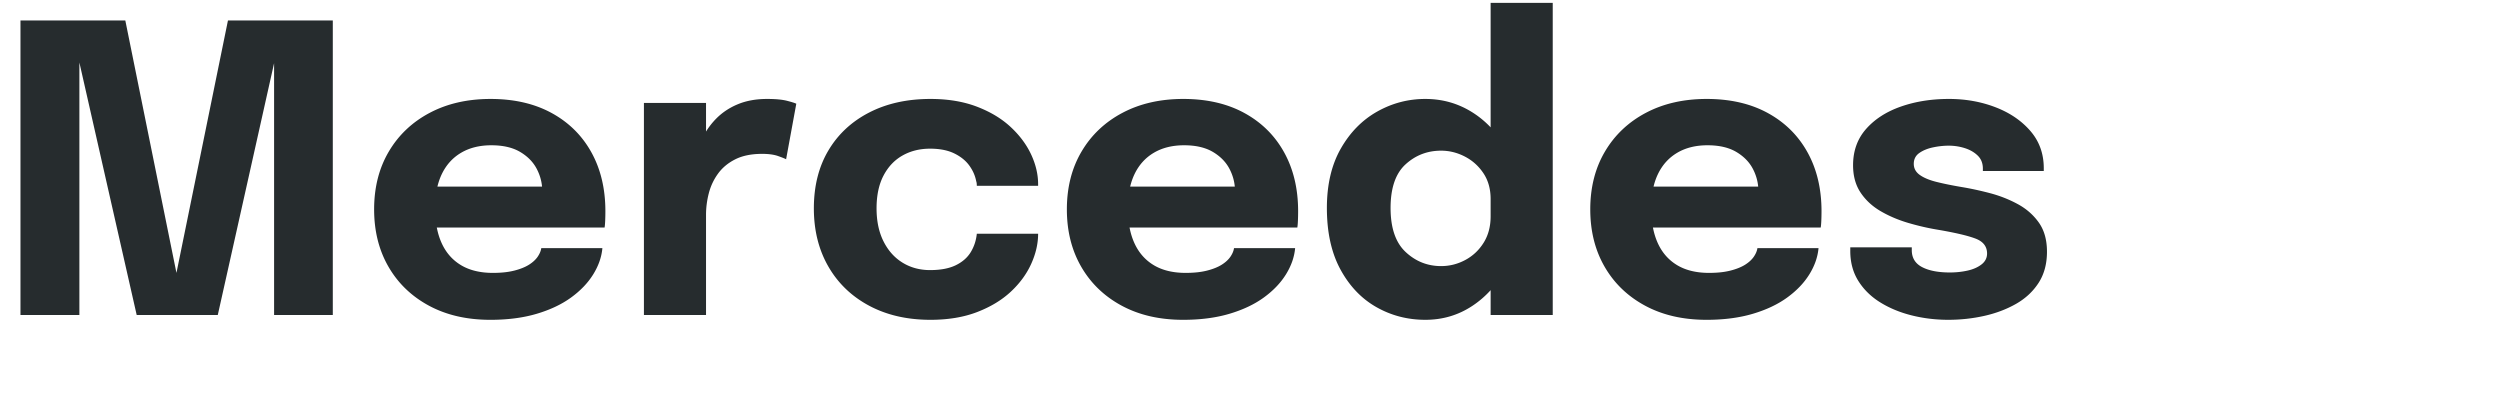
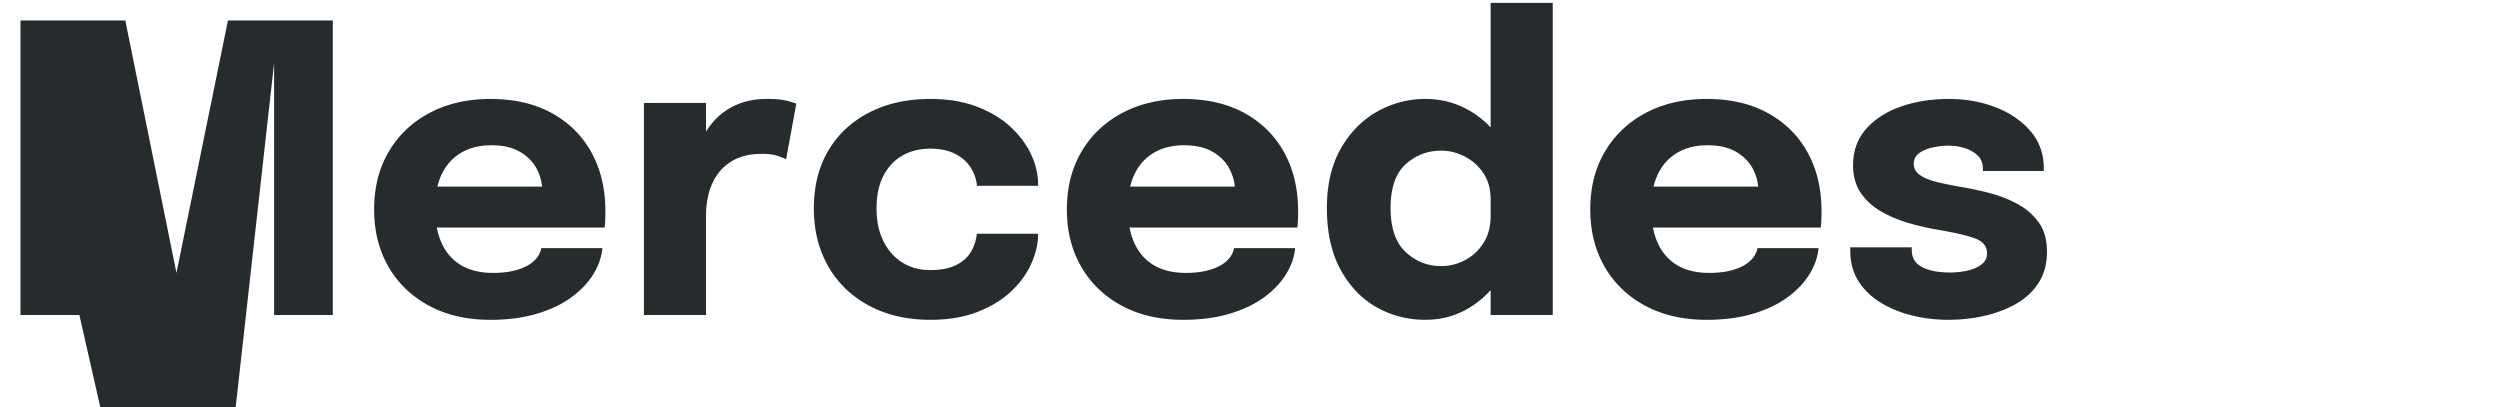
<svg xmlns="http://www.w3.org/2000/svg" viewBox="0 0 1589 259" xml:space="preserve">
-   <path d="M112.15 173.452 79.65 13.008H13.012v187.218h37.444V39.72l36.428 160.507h51.533L174.211 40.15v160.076h37.317V13.008H144.89zM350.638 71.839c-10.916-5.966-23.862-8.949-38.84-8.949-14.64 0-27.523 2.942-38.649 8.822-11.128 5.882-19.8 14.089-26.02 24.624-6.22 10.535-9.33 22.783-9.33 36.746 0 13.793 3.047 25.956 9.14 36.491 6.092 10.535 14.68 18.785 25.766 24.75 11.084 5.967 24.073 8.95 38.967 8.95 10.999 0 20.794-1.27 29.383-3.809 8.588-2.538 15.886-5.985 21.895-10.344 6.008-4.357 10.704-9.266 14.09-14.724 3.383-5.458 5.33-11.02 5.838-16.69h-38.84c-.254 1.776-1.015 3.597-2.284 5.457-1.27 1.862-3.11 3.554-5.522 5.077s-5.521 2.773-9.329 3.745c-3.808.973-8.336 1.46-13.581 1.46-8.124 0-14.915-1.65-20.372-4.95-5.458-3.301-9.564-8.017-12.312-14.153-1.321-2.946-2.316-6.188-3.003-9.71h106.64c.168-.93.295-2.368.38-4.316a142.2 142.2 0 0 0 .127-6.092c0-14.216-2.963-26.675-8.885-37.38-5.924-10.704-14.343-19.04-25.259-25.005zm-57.561 25.258c5.372-3.173 11.782-4.76 19.23-4.76 7.444 0 13.558 1.418 18.34 4.252 4.78 2.837 8.314 6.474 10.599 10.916 1.84 3.578 2.926 7.282 3.284 11.106h-66.514c.685-2.823 1.592-5.453 2.749-7.869 2.834-5.922 6.937-10.471 12.312-13.645zM487.59 62.89c-6.94 0-13.096 1.1-18.469 3.3-5.374 2.202-10.007 5.268-13.898 9.203a46.721 46.721 0 0 0-6.473 8.224V65.43h-39.475v134.797h39.475v-63.59c0-4.654.59-9.266 1.777-13.836 1.184-4.569 3.15-8.736 5.901-12.502 2.75-3.764 6.41-6.79 10.98-9.075s10.237-3.428 17.008-3.428c4.145 0 7.53.466 10.155 1.396 2.621.933 4.315 1.609 5.077 2.032l6.473-35.286c-.762-.423-2.688-1.036-5.776-1.84-3.09-.804-7.341-1.207-12.755-1.207zm154.724 17.77c-5.756-5.33-12.905-9.624-21.451-12.883-8.548-3.256-18.363-4.887-29.447-4.887-14.81 0-27.798 2.878-38.967 8.631-11.17 5.756-19.823 13.815-25.957 24.18-6.136 10.366-9.202 22.615-9.202 36.746 0 13.962 3.066 26.274 9.202 36.936 6.134 10.661 14.787 18.975 25.957 24.94 11.17 5.967 24.158 8.95 38.967 8.95 11.253 0 21.153-1.65 29.7-4.95 8.547-3.301 15.676-7.616 21.388-12.948s10.027-11.232 12.947-17.706c2.919-6.473 4.379-12.84 4.379-19.103h-38.967c-.424 4.233-1.694 8.104-3.808 11.614-2.116 3.513-5.29 6.305-9.52 8.378-4.232 2.074-9.69 3.11-16.373 3.11-6.517 0-12.334-1.565-17.453-4.697-5.12-3.13-9.16-7.636-12.121-13.518-2.963-5.88-4.443-12.883-4.443-21.006 0-8.292 1.48-15.252 4.443-20.88 2.96-5.627 7-9.879 12.121-12.756 5.119-2.876 10.936-4.316 17.453-4.316 6.093 0 11.19.996 15.295 2.983 4.103 1.99 7.298 4.55 9.583 7.68 2.284 3.13 3.764 6.472 4.442 10.027.169.507.274.995.318 1.459.041.466.063.952.063 1.46h38.967v-1.016c0-6.26-1.482-12.566-4.443-18.912-2.962-6.346-7.32-12.185-13.073-17.516zm148.631-8.821c-10.916-5.966-23.862-8.949-38.84-8.949-14.64 0-27.523 2.942-38.649 8.822-11.128 5.882-19.8 14.089-26.02 24.624-6.22 10.535-9.33 22.783-9.33 36.746 0 13.793 3.047 25.956 9.14 36.491 6.092 10.535 14.68 18.785 25.766 24.75 11.084 5.967 24.073 8.95 38.967 8.95 10.999 0 20.794-1.27 29.383-3.809 8.588-2.538 15.886-5.985 21.895-10.344 6.008-4.357 10.704-9.266 14.09-14.724 3.383-5.458 5.33-11.02 5.838-16.69h-38.84c-.254 1.776-1.015 3.597-2.284 5.457-1.27 1.862-3.11 3.554-5.522 5.077s-5.521 2.773-9.329 3.745c-3.808.973-8.336 1.46-13.581 1.46-8.123 0-14.914-1.65-20.372-4.95-5.458-3.301-9.563-8.017-12.312-14.153-1.321-2.946-2.316-6.188-3.003-9.71h106.64c.168-.93.295-2.368.38-4.316.083-1.945.127-3.976.127-6.092 0-14.216-2.963-26.675-8.885-37.38-5.924-10.704-14.342-19.04-25.259-25.005zm-57.561 25.258c5.373-3.173 11.782-4.76 19.23-4.76 7.444 0 13.559 1.418 18.34 4.252 4.78 2.837 8.314 6.474 10.599 10.916 1.84 3.578 2.926 7.282 3.284 11.106h-66.514c.685-2.823 1.592-5.453 2.749-7.869 2.834-5.922 6.937-10.471 12.312-13.645zm214.061-16.148a59.704 59.704 0 0 0-12.25-9.935c-8.842-5.414-18.594-8.124-29.256-8.124-10.915 0-21.133 2.688-30.653 8.06-9.52 5.375-17.22 13.222-23.101 23.545-5.882 10.325-8.822 22.89-8.822 37.698 0 15.485 2.876 28.517 8.631 39.094 5.754 10.578 13.37 18.553 22.848 23.925 9.476 5.373 19.842 8.06 31.097 8.06 10.916 0 20.795-2.899 29.637-8.694a60.957 60.957 0 0 0 11.869-10.153v15.801h39.474V1.838h-39.474v79.11zm-4.443 73.33c-2.963 4.74-6.854 8.398-11.678 10.978-4.823 2.583-9.944 3.872-15.358 3.872-8.63 0-16.142-2.983-22.53-8.949-6.39-5.965-9.582-15.294-9.582-27.987s3.173-21.937 9.52-27.734c6.346-5.795 13.876-8.694 22.592-8.694 5.246 0 10.281 1.25 15.104 3.744 4.824 2.497 8.758 6.03 11.805 10.598 3.046 4.57 4.57 10.028 4.57 16.374v11.043c0 6.432-1.482 12.016-4.443 16.754zm180.614-82.44c-10.916-5.966-23.862-8.949-38.84-8.949-14.64 0-27.523 2.942-38.65 8.822-11.127 5.882-19.8 14.089-26.02 24.624-6.22 10.535-9.329 22.783-9.329 36.746 0 13.793 3.047 25.956 9.139 36.491 6.093 10.535 14.68 18.785 25.766 24.75 11.084 5.967 24.073 8.95 38.967 8.95 11 0 20.794-1.27 29.384-3.809 8.588-2.538 15.886-5.985 21.894-10.344 6.008-4.357 10.705-9.266 14.09-14.724 3.383-5.458 5.331-11.02 5.838-16.69h-38.84c-.254 1.776-1.014 3.597-2.284 5.457-1.27 1.862-3.11 3.554-5.521 5.077-2.412 1.523-5.522 2.773-9.33 3.745-3.807.973-8.335 1.46-13.58 1.46-8.124 0-14.915-1.65-20.373-4.95s-9.563-8.017-12.312-14.153c-1.32-2.946-2.316-6.188-3.002-9.71h106.639c.169-.93.296-2.368.38-4.316.084-1.945.128-3.976.128-6.092 0-14.216-2.963-26.675-8.885-37.38-5.924-10.704-14.343-19.04-25.259-25.005zm-57.562 25.258c5.373-3.173 11.783-4.76 19.23-4.76 7.445 0 13.56 1.418 18.34 4.252 4.78 2.837 8.314 6.474 10.6 10.916 1.839 3.578 2.925 7.282 3.283 11.106h-66.513c.684-2.823 1.592-5.453 2.748-7.869 2.834-5.922 6.937-10.471 12.312-13.645zm229.864 44.425c-3.428-4.865-7.913-8.8-13.455-11.804-5.543-3.003-11.467-5.331-17.77-6.981-6.305-1.65-12.292-2.94-17.96-3.872-6.01-1.015-11.297-2.094-15.866-3.236-4.57-1.143-8.123-2.622-10.662-4.443-2.538-1.818-3.808-4.166-3.808-7.044 0-2.961 1.184-5.267 3.554-6.918 2.368-1.65 5.268-2.834 8.694-3.554 3.428-.718 6.747-1.079 9.964-1.079 3.555 0 6.982.53 10.281 1.587 3.301 1.059 6.03 2.646 8.188 4.76 2.157 2.116 3.236 4.867 3.236 8.25v1.523h38.713v-1.777c0-9.222-2.836-17.113-8.504-23.672-5.67-6.556-13.074-11.592-22.213-15.104-9.138-3.51-18.997-5.268-29.574-5.268-11.086 0-21.24 1.609-30.462 4.823-9.224 3.217-16.608 7.955-22.15 14.216-5.542 6.263-8.313 13.963-8.313 23.101 0 6.854 1.607 12.673 4.824 17.453 3.214 4.782 7.488 8.716 12.819 11.804 5.33 3.09 11.17 5.565 17.516 7.425 6.346 1.863 12.608 3.3 18.786 4.316 10.915 1.862 18.848 3.724 23.798 5.585 4.95 1.862 7.425 5.035 7.425 9.52 0 2.792-1.164 5.098-3.49 6.917-2.328 1.82-5.289 3.132-8.885 3.935-3.597.805-7.342 1.205-11.233 1.205-7.447 0-13.349-1.142-17.706-3.427-4.36-2.284-6.537-5.88-6.537-10.788v-1.777h-39.094v2.284c0 7.279 1.714 13.645 5.14 19.103s8.08 10.007 13.962 13.644c5.881 3.64 12.544 6.39 19.992 8.251 7.445 1.86 15.187 2.792 23.227 2.792 7.784 0 15.38-.825 22.784-2.475 7.404-1.65 14.13-4.189 20.182-7.615 6.049-3.428 10.852-7.89 14.406-13.391 3.554-5.5 5.331-12.1 5.331-19.801 0-7.445-1.714-13.601-5.14-18.468z" fill="#262C2E" />
+   <path d="M112.15 173.452 79.65 13.008H13.012v187.218h37.444l36.428 160.507h51.533L174.211 40.15v160.076h37.317V13.008H144.89zM350.638 71.839c-10.916-5.966-23.862-8.949-38.84-8.949-14.64 0-27.523 2.942-38.649 8.822-11.128 5.882-19.8 14.089-26.02 24.624-6.22 10.535-9.33 22.783-9.33 36.746 0 13.793 3.047 25.956 9.14 36.491 6.092 10.535 14.68 18.785 25.766 24.75 11.084 5.967 24.073 8.95 38.967 8.95 10.999 0 20.794-1.27 29.383-3.809 8.588-2.538 15.886-5.985 21.895-10.344 6.008-4.357 10.704-9.266 14.09-14.724 3.383-5.458 5.33-11.02 5.838-16.69h-38.84c-.254 1.776-1.015 3.597-2.284 5.457-1.27 1.862-3.11 3.554-5.522 5.077s-5.521 2.773-9.329 3.745c-3.808.973-8.336 1.46-13.581 1.46-8.124 0-14.915-1.65-20.372-4.95-5.458-3.301-9.564-8.017-12.312-14.153-1.321-2.946-2.316-6.188-3.003-9.71h106.64c.168-.93.295-2.368.38-4.316a142.2 142.2 0 0 0 .127-6.092c0-14.216-2.963-26.675-8.885-37.38-5.924-10.704-14.343-19.04-25.259-25.005zm-57.561 25.258c5.372-3.173 11.782-4.76 19.23-4.76 7.444 0 13.558 1.418 18.34 4.252 4.78 2.837 8.314 6.474 10.599 10.916 1.84 3.578 2.926 7.282 3.284 11.106h-66.514c.685-2.823 1.592-5.453 2.749-7.869 2.834-5.922 6.937-10.471 12.312-13.645zM487.59 62.89c-6.94 0-13.096 1.1-18.469 3.3-5.374 2.202-10.007 5.268-13.898 9.203a46.721 46.721 0 0 0-6.473 8.224V65.43h-39.475v134.797h39.475v-63.59c0-4.654.59-9.266 1.777-13.836 1.184-4.569 3.15-8.736 5.901-12.502 2.75-3.764 6.41-6.79 10.98-9.075s10.237-3.428 17.008-3.428c4.145 0 7.53.466 10.155 1.396 2.621.933 4.315 1.609 5.077 2.032l6.473-35.286c-.762-.423-2.688-1.036-5.776-1.84-3.09-.804-7.341-1.207-12.755-1.207zm154.724 17.77c-5.756-5.33-12.905-9.624-21.451-12.883-8.548-3.256-18.363-4.887-29.447-4.887-14.81 0-27.798 2.878-38.967 8.631-11.17 5.756-19.823 13.815-25.957 24.18-6.136 10.366-9.202 22.615-9.202 36.746 0 13.962 3.066 26.274 9.202 36.936 6.134 10.661 14.787 18.975 25.957 24.94 11.17 5.967 24.158 8.95 38.967 8.95 11.253 0 21.153-1.65 29.7-4.95 8.547-3.301 15.676-7.616 21.388-12.948s10.027-11.232 12.947-17.706c2.919-6.473 4.379-12.84 4.379-19.103h-38.967c-.424 4.233-1.694 8.104-3.808 11.614-2.116 3.513-5.29 6.305-9.52 8.378-4.232 2.074-9.69 3.11-16.373 3.11-6.517 0-12.334-1.565-17.453-4.697-5.12-3.13-9.16-7.636-12.121-13.518-2.963-5.88-4.443-12.883-4.443-21.006 0-8.292 1.48-15.252 4.443-20.88 2.96-5.627 7-9.879 12.121-12.756 5.119-2.876 10.936-4.316 17.453-4.316 6.093 0 11.19.996 15.295 2.983 4.103 1.99 7.298 4.55 9.583 7.68 2.284 3.13 3.764 6.472 4.442 10.027.169.507.274.995.318 1.459.041.466.063.952.063 1.46h38.967v-1.016c0-6.26-1.482-12.566-4.443-18.912-2.962-6.346-7.32-12.185-13.073-17.516zm148.631-8.821c-10.916-5.966-23.862-8.949-38.84-8.949-14.64 0-27.523 2.942-38.649 8.822-11.128 5.882-19.8 14.089-26.02 24.624-6.22 10.535-9.33 22.783-9.33 36.746 0 13.793 3.047 25.956 9.14 36.491 6.092 10.535 14.68 18.785 25.766 24.75 11.084 5.967 24.073 8.95 38.967 8.95 10.999 0 20.794-1.27 29.383-3.809 8.588-2.538 15.886-5.985 21.895-10.344 6.008-4.357 10.704-9.266 14.09-14.724 3.383-5.458 5.33-11.02 5.838-16.69h-38.84c-.254 1.776-1.015 3.597-2.284 5.457-1.27 1.862-3.11 3.554-5.522 5.077s-5.521 2.773-9.329 3.745c-3.808.973-8.336 1.46-13.581 1.46-8.123 0-14.914-1.65-20.372-4.95-5.458-3.301-9.563-8.017-12.312-14.153-1.321-2.946-2.316-6.188-3.003-9.71h106.64c.168-.93.295-2.368.38-4.316.083-1.945.127-3.976.127-6.092 0-14.216-2.963-26.675-8.885-37.38-5.924-10.704-14.342-19.04-25.259-25.005zm-57.561 25.258c5.373-3.173 11.782-4.76 19.23-4.76 7.444 0 13.559 1.418 18.34 4.252 4.78 2.837 8.314 6.474 10.599 10.916 1.84 3.578 2.926 7.282 3.284 11.106h-66.514c.685-2.823 1.592-5.453 2.749-7.869 2.834-5.922 6.937-10.471 12.312-13.645zm214.061-16.148a59.704 59.704 0 0 0-12.25-9.935c-8.842-5.414-18.594-8.124-29.256-8.124-10.915 0-21.133 2.688-30.653 8.06-9.52 5.375-17.22 13.222-23.101 23.545-5.882 10.325-8.822 22.89-8.822 37.698 0 15.485 2.876 28.517 8.631 39.094 5.754 10.578 13.37 18.553 22.848 23.925 9.476 5.373 19.842 8.06 31.097 8.06 10.916 0 20.795-2.899 29.637-8.694a60.957 60.957 0 0 0 11.869-10.153v15.801h39.474V1.838h-39.474v79.11zm-4.443 73.33c-2.963 4.74-6.854 8.398-11.678 10.978-4.823 2.583-9.944 3.872-15.358 3.872-8.63 0-16.142-2.983-22.53-8.949-6.39-5.965-9.582-15.294-9.582-27.987s3.173-21.937 9.52-27.734c6.346-5.795 13.876-8.694 22.592-8.694 5.246 0 10.281 1.25 15.104 3.744 4.824 2.497 8.758 6.03 11.805 10.598 3.046 4.57 4.57 10.028 4.57 16.374v11.043c0 6.432-1.482 12.016-4.443 16.754zm180.614-82.44c-10.916-5.966-23.862-8.949-38.84-8.949-14.64 0-27.523 2.942-38.65 8.822-11.127 5.882-19.8 14.089-26.02 24.624-6.22 10.535-9.329 22.783-9.329 36.746 0 13.793 3.047 25.956 9.139 36.491 6.093 10.535 14.68 18.785 25.766 24.75 11.084 5.967 24.073 8.95 38.967 8.95 11 0 20.794-1.27 29.384-3.809 8.588-2.538 15.886-5.985 21.894-10.344 6.008-4.357 10.705-9.266 14.09-14.724 3.383-5.458 5.331-11.02 5.838-16.69h-38.84c-.254 1.776-1.014 3.597-2.284 5.457-1.27 1.862-3.11 3.554-5.521 5.077-2.412 1.523-5.522 2.773-9.33 3.745-3.807.973-8.335 1.46-13.58 1.46-8.124 0-14.915-1.65-20.373-4.95s-9.563-8.017-12.312-14.153c-1.32-2.946-2.316-6.188-3.002-9.71h106.639c.169-.93.296-2.368.38-4.316.084-1.945.128-3.976.128-6.092 0-14.216-2.963-26.675-8.885-37.38-5.924-10.704-14.343-19.04-25.259-25.005zm-57.562 25.258c5.373-3.173 11.783-4.76 19.23-4.76 7.445 0 13.56 1.418 18.34 4.252 4.78 2.837 8.314 6.474 10.6 10.916 1.839 3.578 2.925 7.282 3.283 11.106h-66.513c.684-2.823 1.592-5.453 2.748-7.869 2.834-5.922 6.937-10.471 12.312-13.645zm229.864 44.425c-3.428-4.865-7.913-8.8-13.455-11.804-5.543-3.003-11.467-5.331-17.77-6.981-6.305-1.65-12.292-2.94-17.96-3.872-6.01-1.015-11.297-2.094-15.866-3.236-4.57-1.143-8.123-2.622-10.662-4.443-2.538-1.818-3.808-4.166-3.808-7.044 0-2.961 1.184-5.267 3.554-6.918 2.368-1.65 5.268-2.834 8.694-3.554 3.428-.718 6.747-1.079 9.964-1.079 3.555 0 6.982.53 10.281 1.587 3.301 1.059 6.03 2.646 8.188 4.76 2.157 2.116 3.236 4.867 3.236 8.25v1.523h38.713v-1.777c0-9.222-2.836-17.113-8.504-23.672-5.67-6.556-13.074-11.592-22.213-15.104-9.138-3.51-18.997-5.268-29.574-5.268-11.086 0-21.24 1.609-30.462 4.823-9.224 3.217-16.608 7.955-22.15 14.216-5.542 6.263-8.313 13.963-8.313 23.101 0 6.854 1.607 12.673 4.824 17.453 3.214 4.782 7.488 8.716 12.819 11.804 5.33 3.09 11.17 5.565 17.516 7.425 6.346 1.863 12.608 3.3 18.786 4.316 10.915 1.862 18.848 3.724 23.798 5.585 4.95 1.862 7.425 5.035 7.425 9.52 0 2.792-1.164 5.098-3.49 6.917-2.328 1.82-5.289 3.132-8.885 3.935-3.597.805-7.342 1.205-11.233 1.205-7.447 0-13.349-1.142-17.706-3.427-4.36-2.284-6.537-5.88-6.537-10.788v-1.777h-39.094v2.284c0 7.279 1.714 13.645 5.14 19.103s8.08 10.007 13.962 13.644c5.881 3.64 12.544 6.39 19.992 8.251 7.445 1.86 15.187 2.792 23.227 2.792 7.784 0 15.38-.825 22.784-2.475 7.404-1.65 14.13-4.189 20.182-7.615 6.049-3.428 10.852-7.89 14.406-13.391 3.554-5.5 5.331-12.1 5.331-19.801 0-7.445-1.714-13.601-5.14-18.468z" fill="#262C2E" />
</svg>